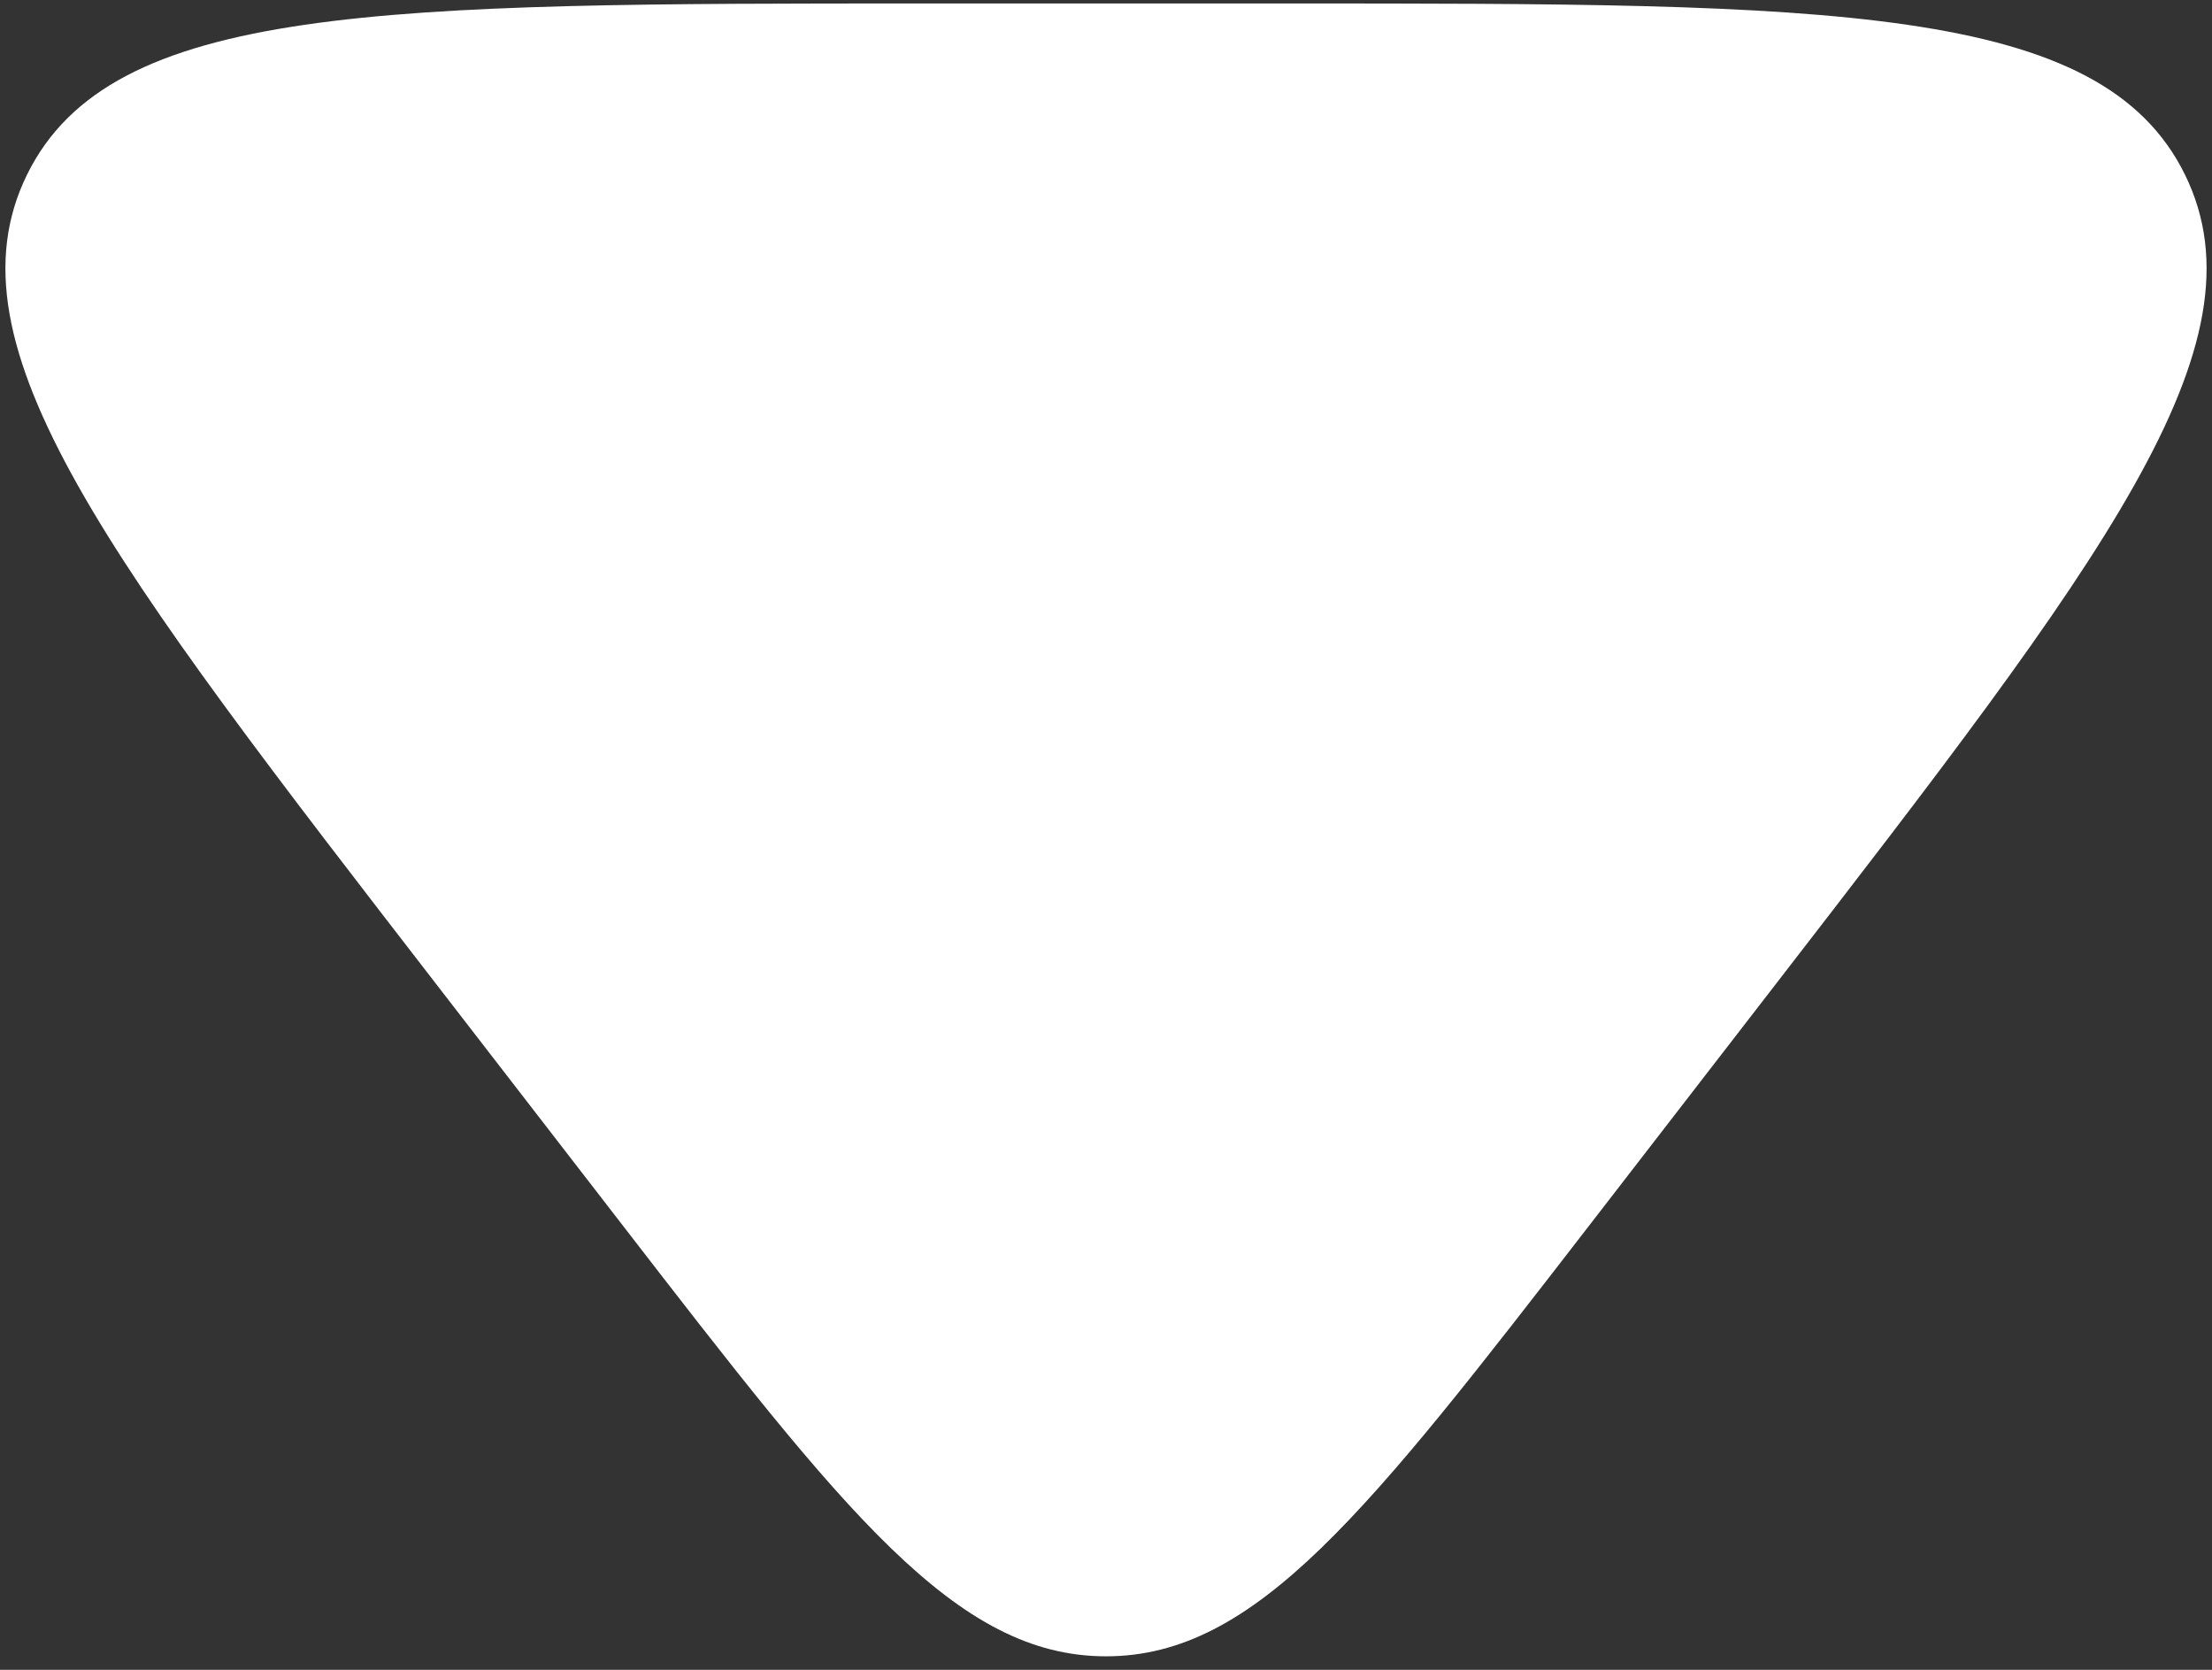
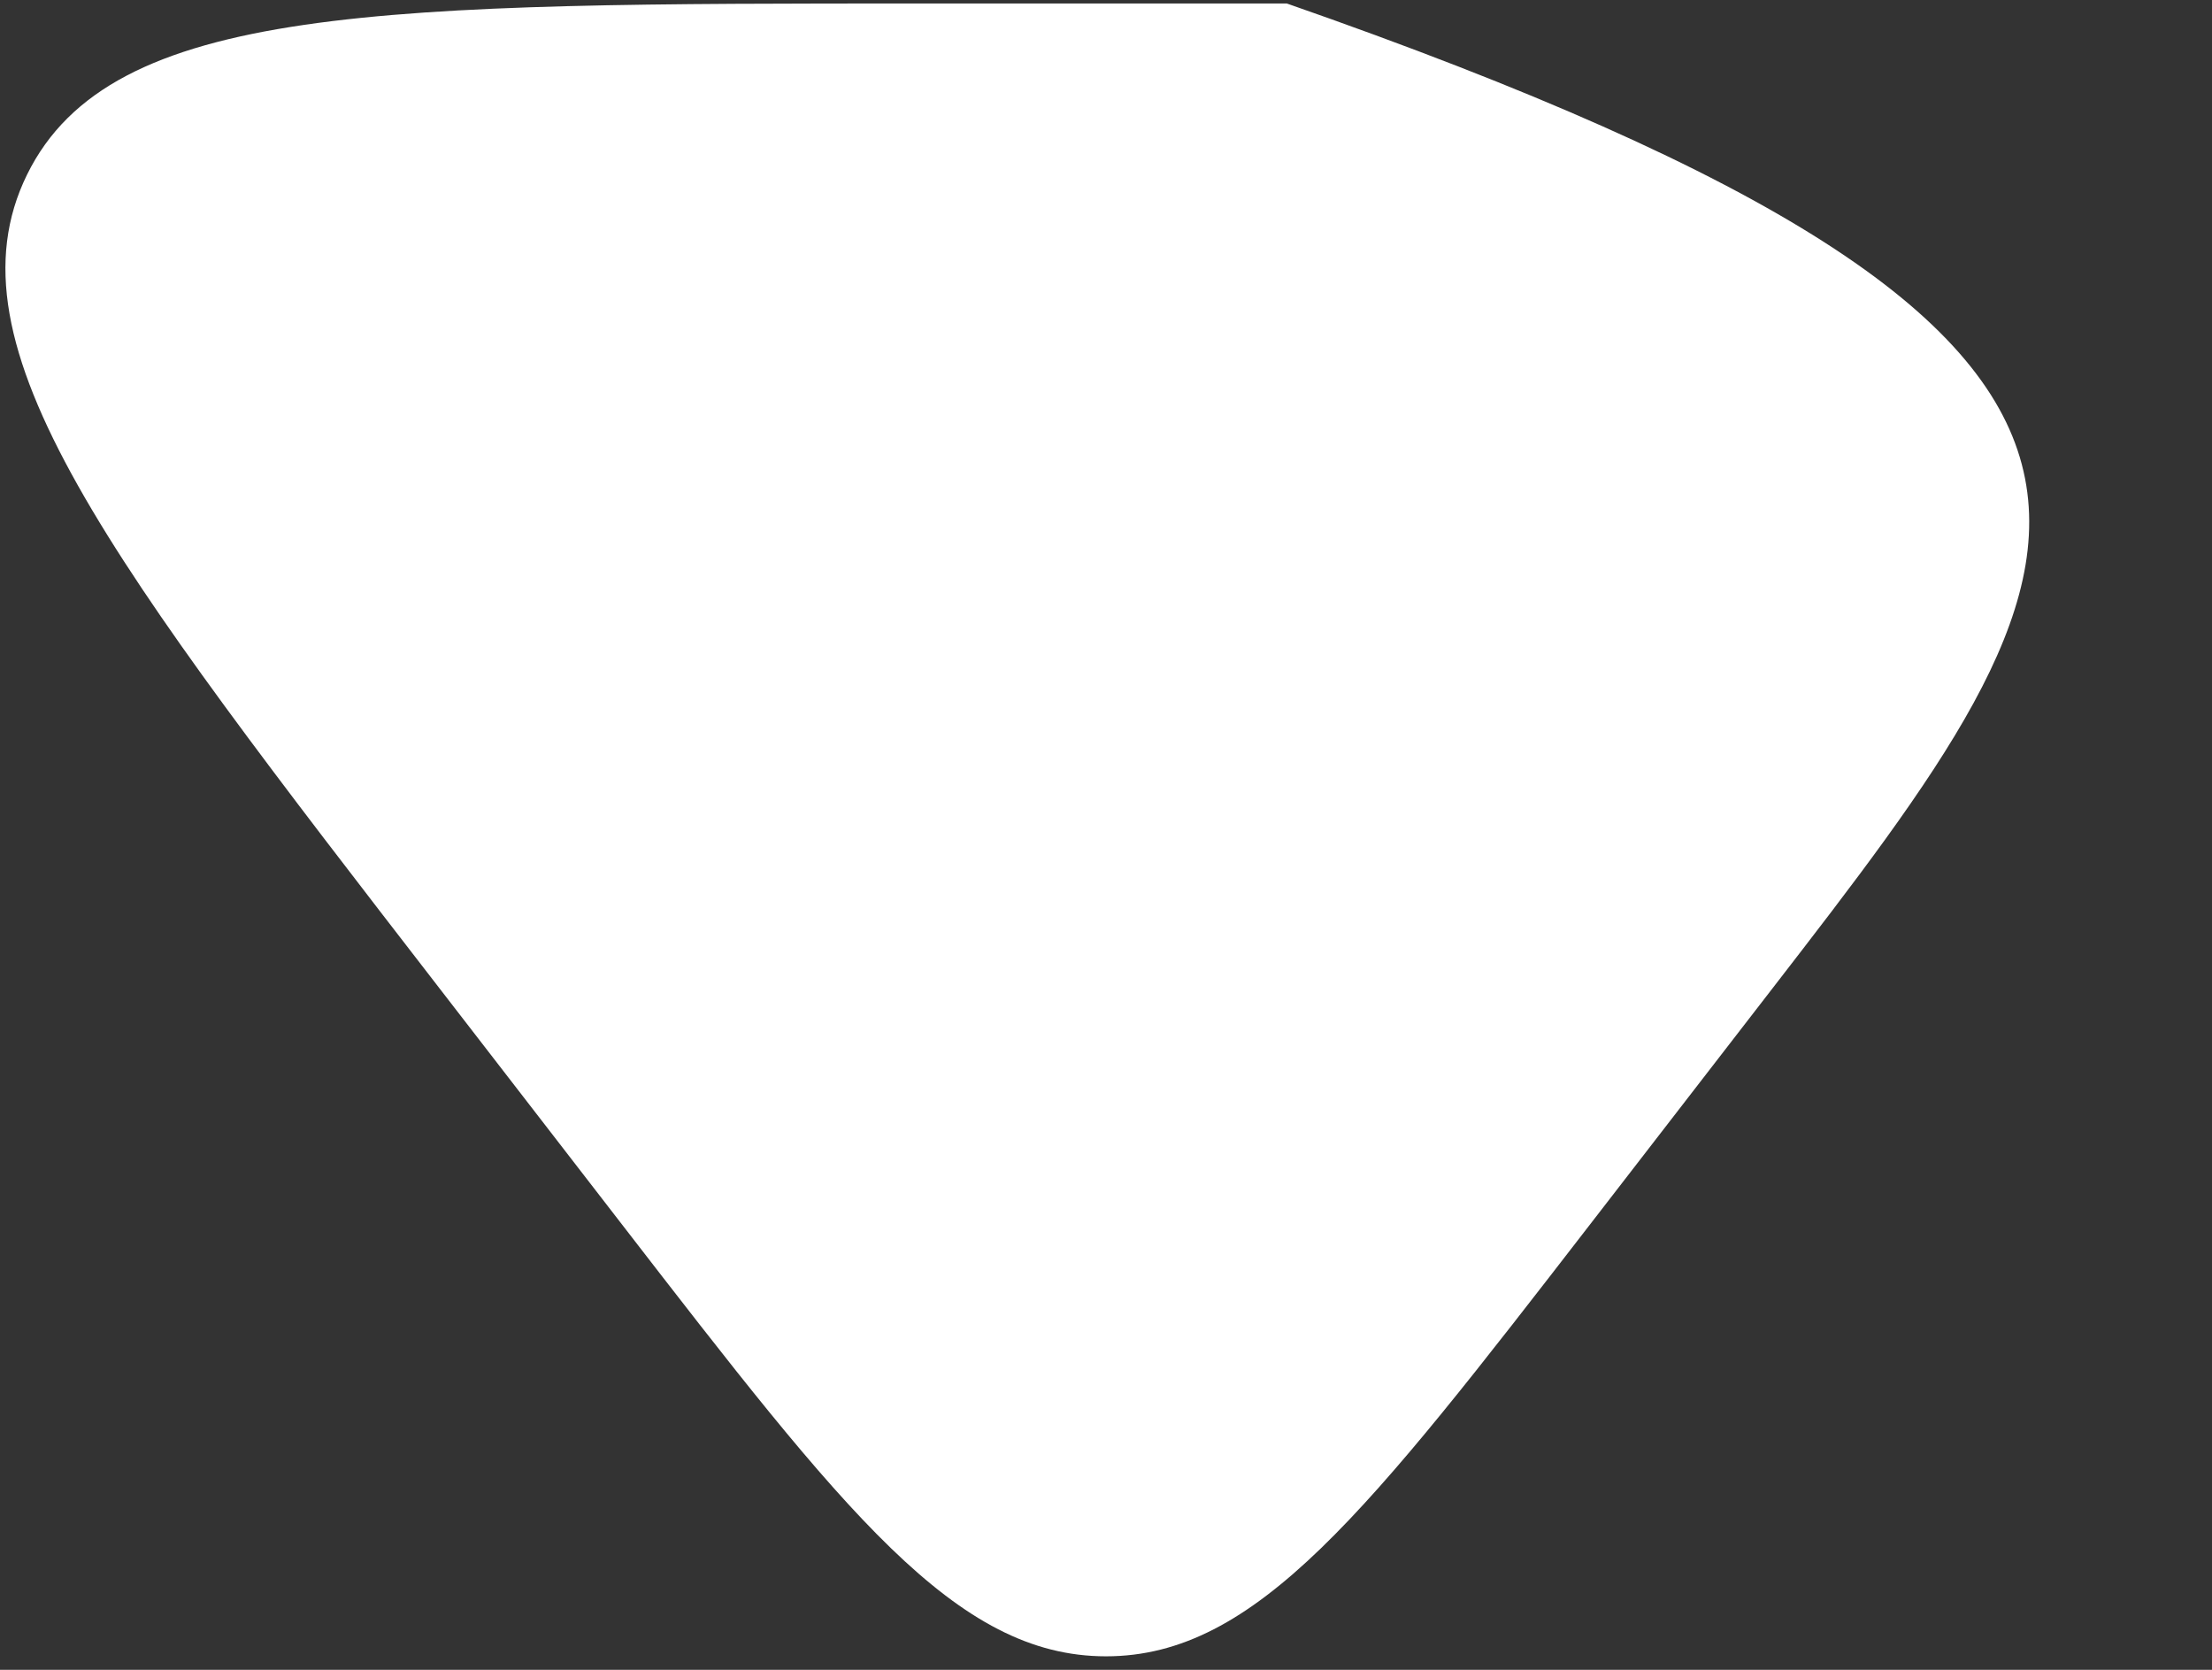
<svg xmlns="http://www.w3.org/2000/svg" width="159" height="120" viewBox="0 0 159 120" fill="none">
  <rect x="0" y="0" width="159" height="120" fill="#333333" stroke="none" />
-   <path d="M114.311 87.97C98.304 108.676 90.3 119.03 79.5 119.03C68.7 119.03 60.696 108.676 44.689 87.97L31.695 71.161C7.832 40.294 -4.099 24.86 1.942 12.555C7.983 0.25 27.49 0.25 66.505 0.25H92.495C131.51 0.25 151.017 0.25 157.058 12.555C163.099 24.86 151.168 40.294 127.305 71.161L114.311 87.97Z" fill="white" />
+   <path d="M114.311 87.97C98.304 108.676 90.3 119.03 79.5 119.03C68.7 119.03 60.696 108.676 44.689 87.97L31.695 71.161C7.832 40.294 -4.099 24.86 1.942 12.555C7.983 0.25 27.49 0.25 66.505 0.25H92.495C163.099 24.86 151.168 40.294 127.305 71.161L114.311 87.97Z" fill="white" />
</svg>